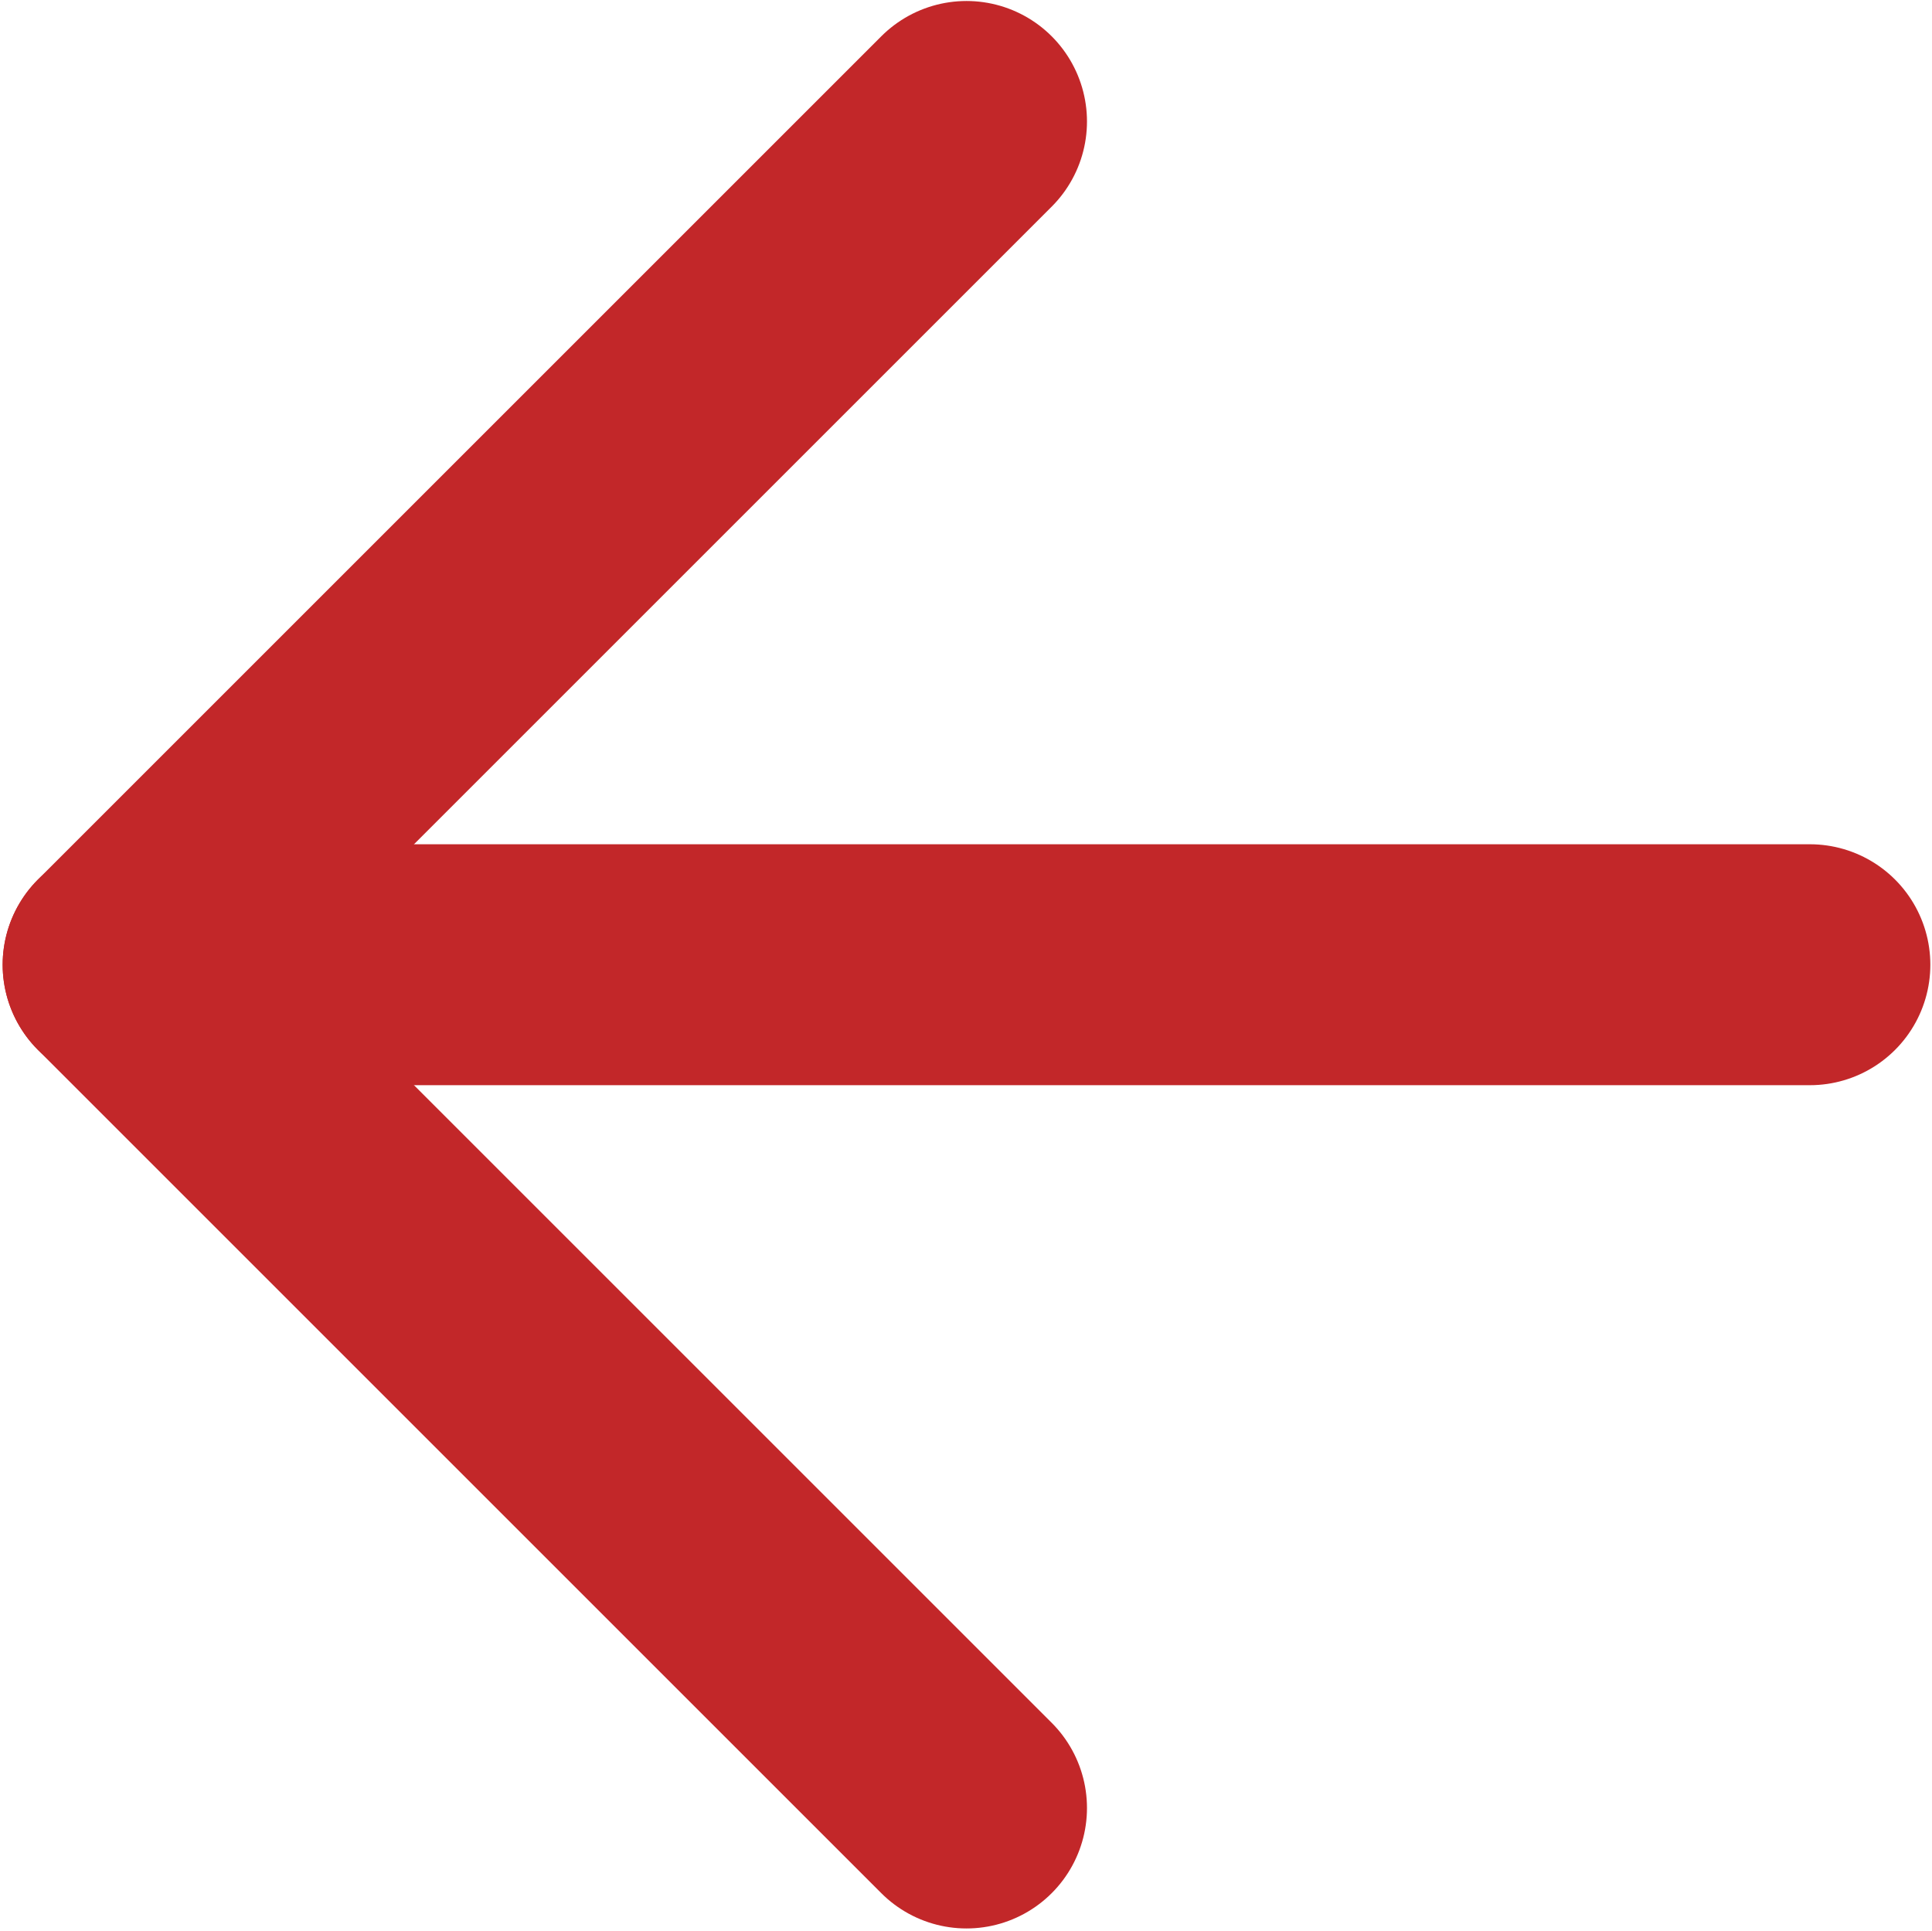
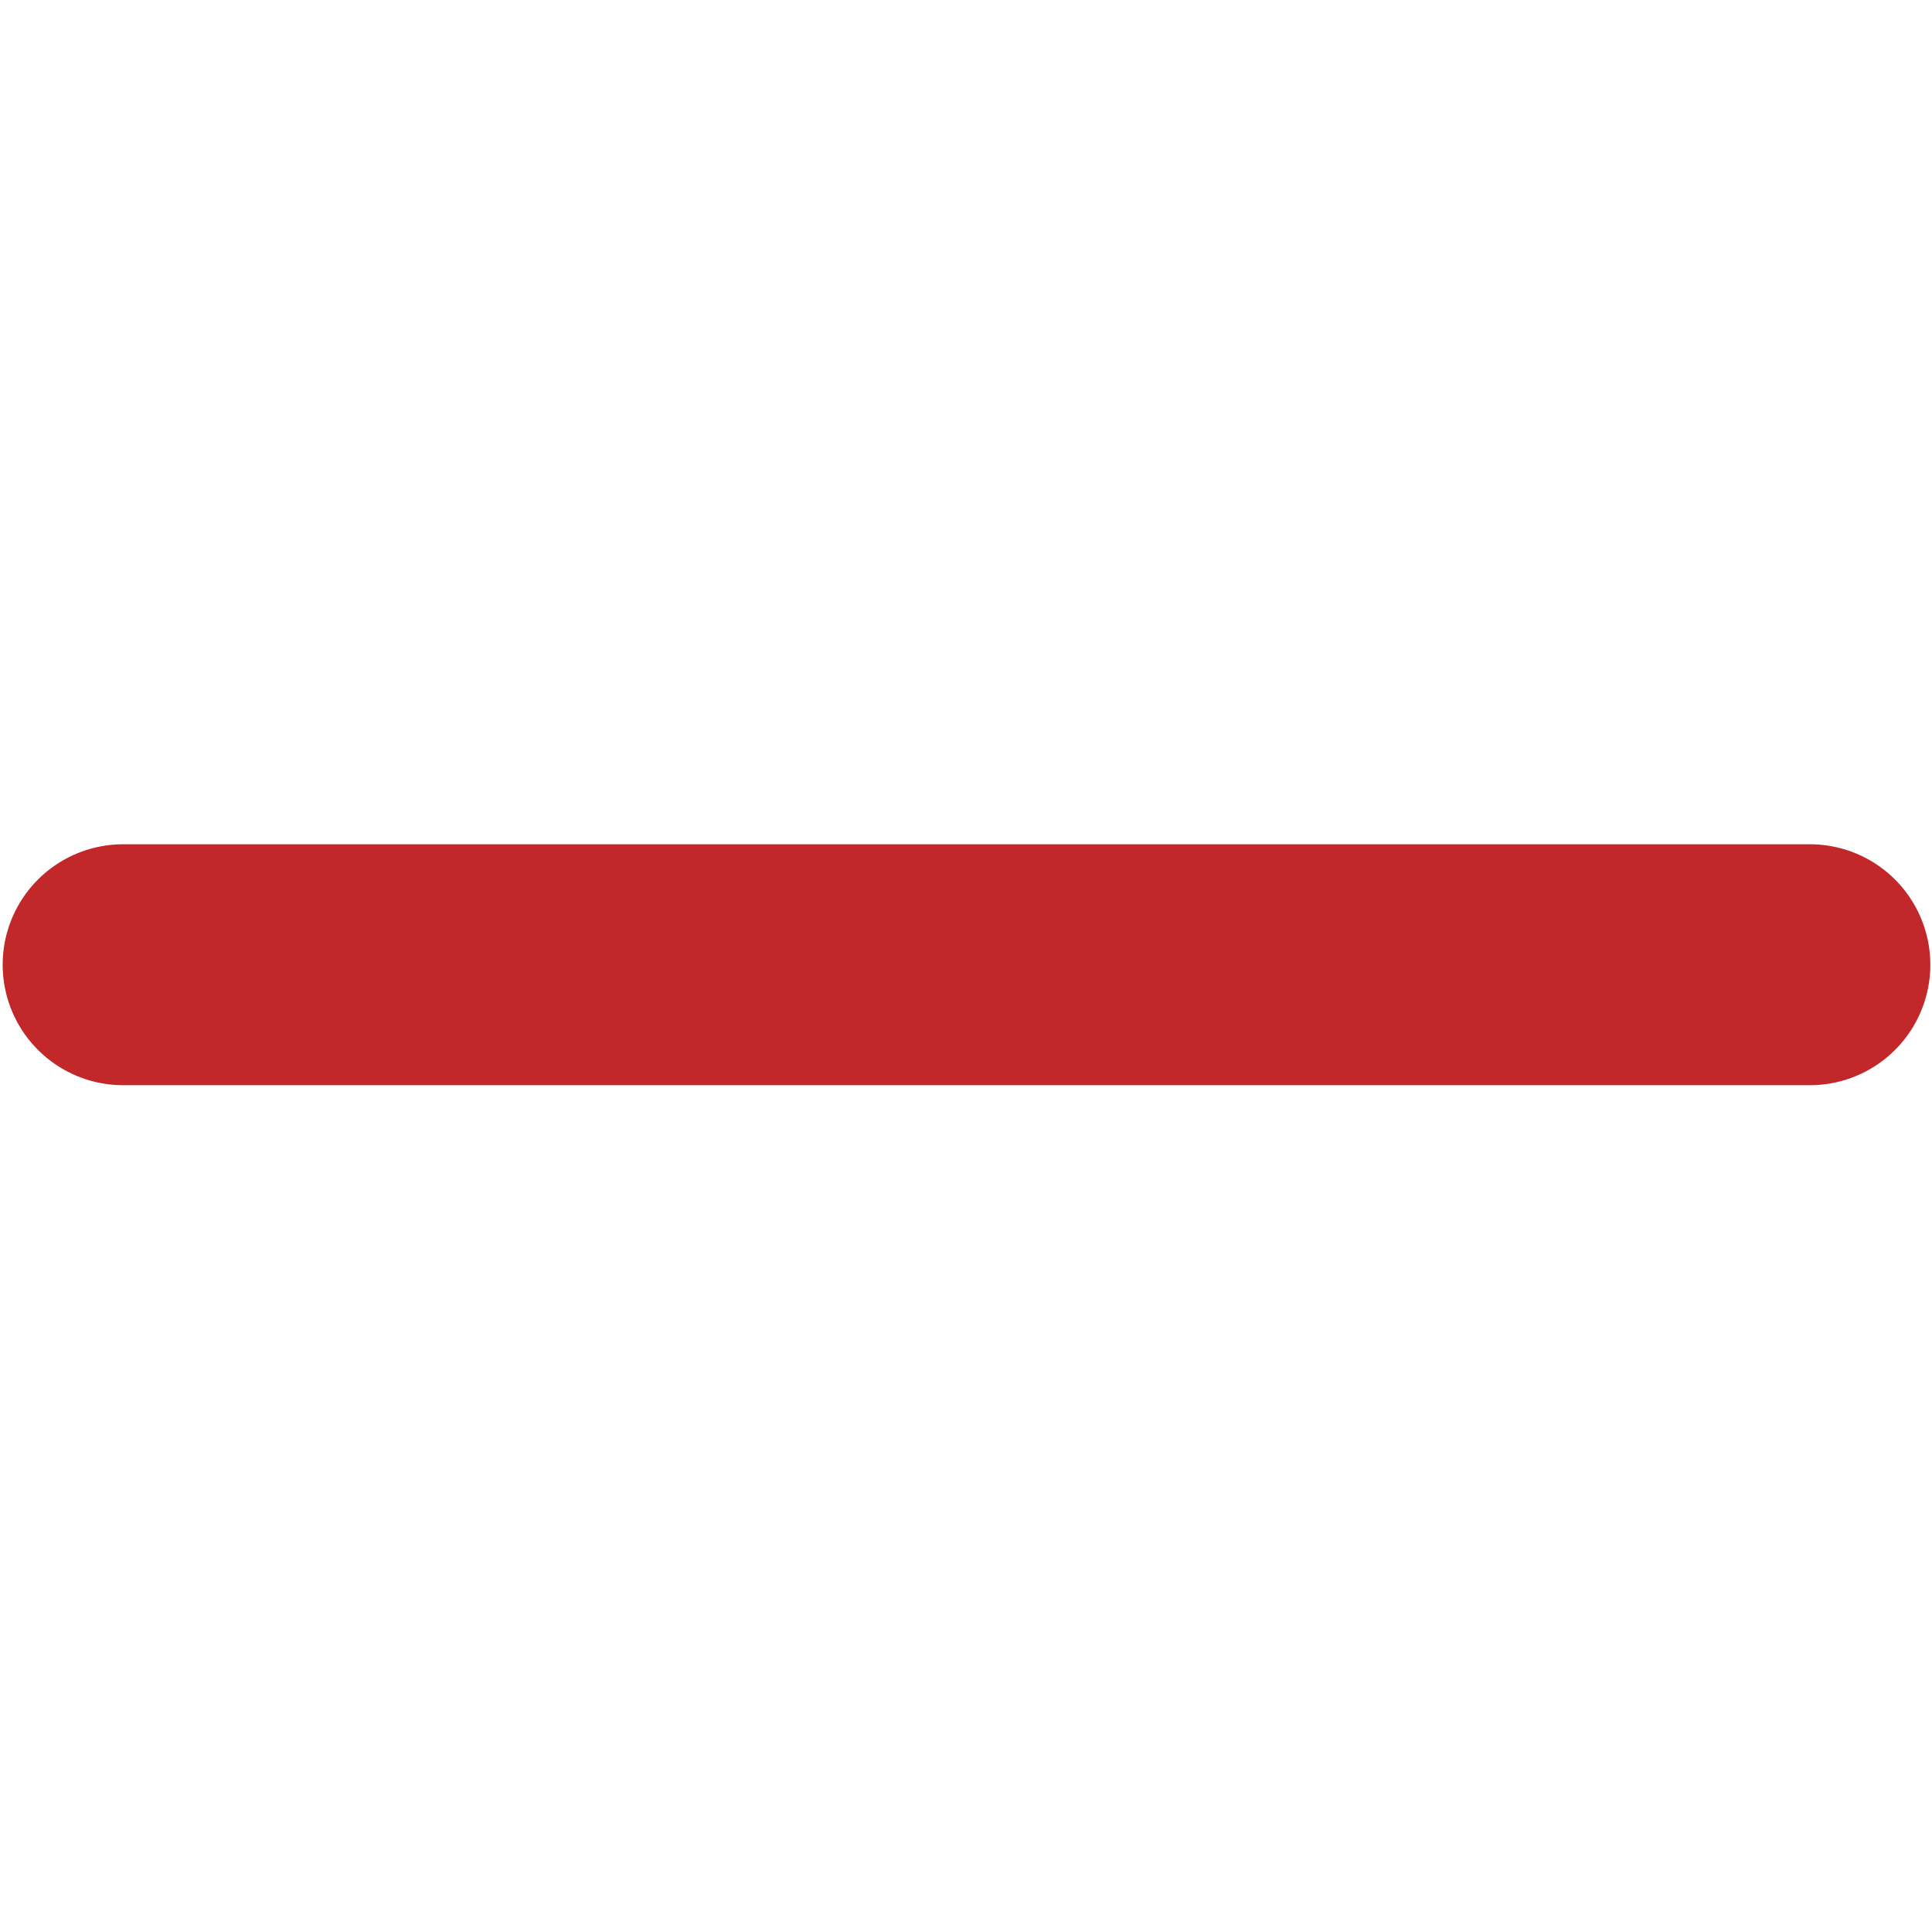
<svg xmlns="http://www.w3.org/2000/svg" width="5.821mm" height="5.818mm" viewBox="0 0 5.821 5.818" version="1.1" id="svg20468">
  <defs id="defs20462" />
  <g id="layer1" transform="matrix(-1,0,0,1,321.166,-257.049)">
    <g style="fill:none;stroke:#c22729;stroke-width:2;stroke-linecap:round;stroke-linejoin:round;stroke-opacity:1" id="g20449" transform="matrix(0.363,0,0,0.363,313.898,255.6)">
      <line id="line20435" y2="12" x2="19" y1="12" x1="5" style="stroke:#c22729;stroke-opacity:1" />
-       <polyline id="polyline20437" points="12 5 19 12 12 19" style="stroke:#c22729;stroke-opacity:1" />
    </g>
  </g>
</svg>